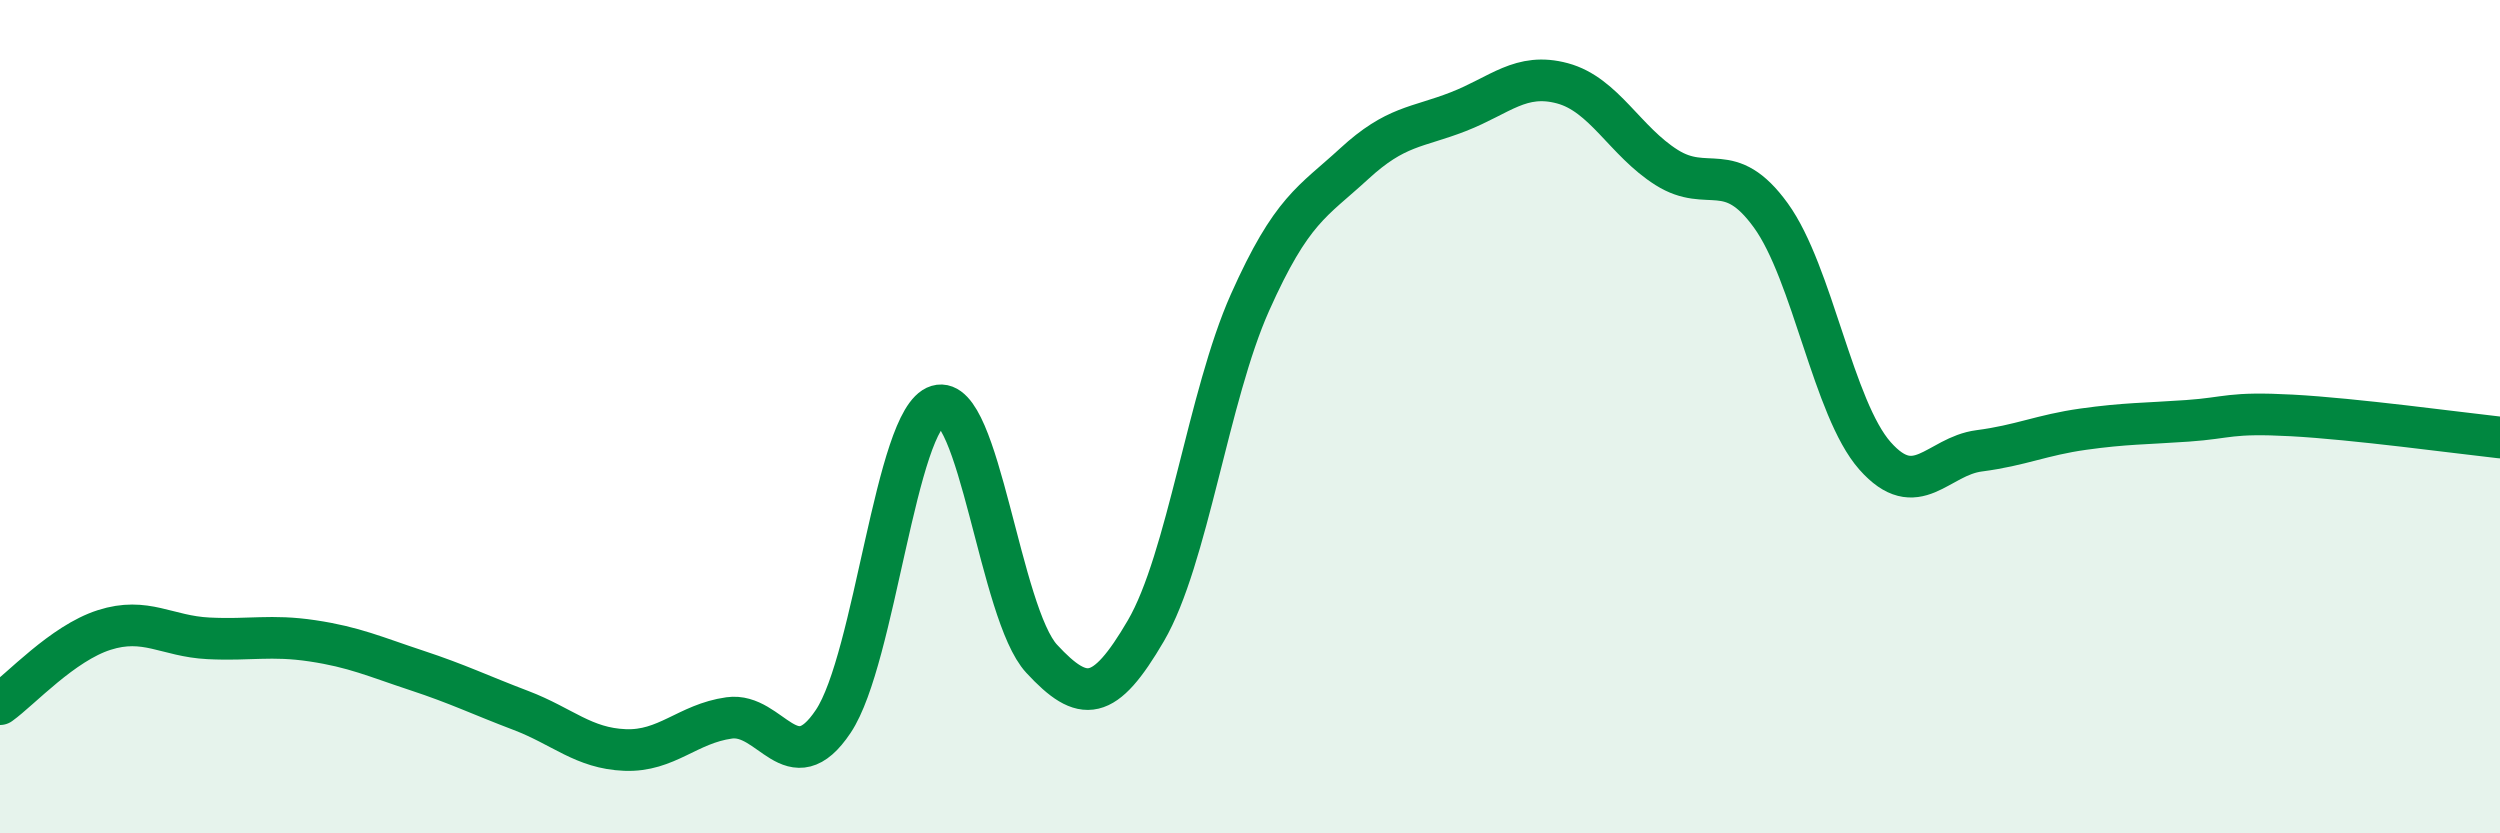
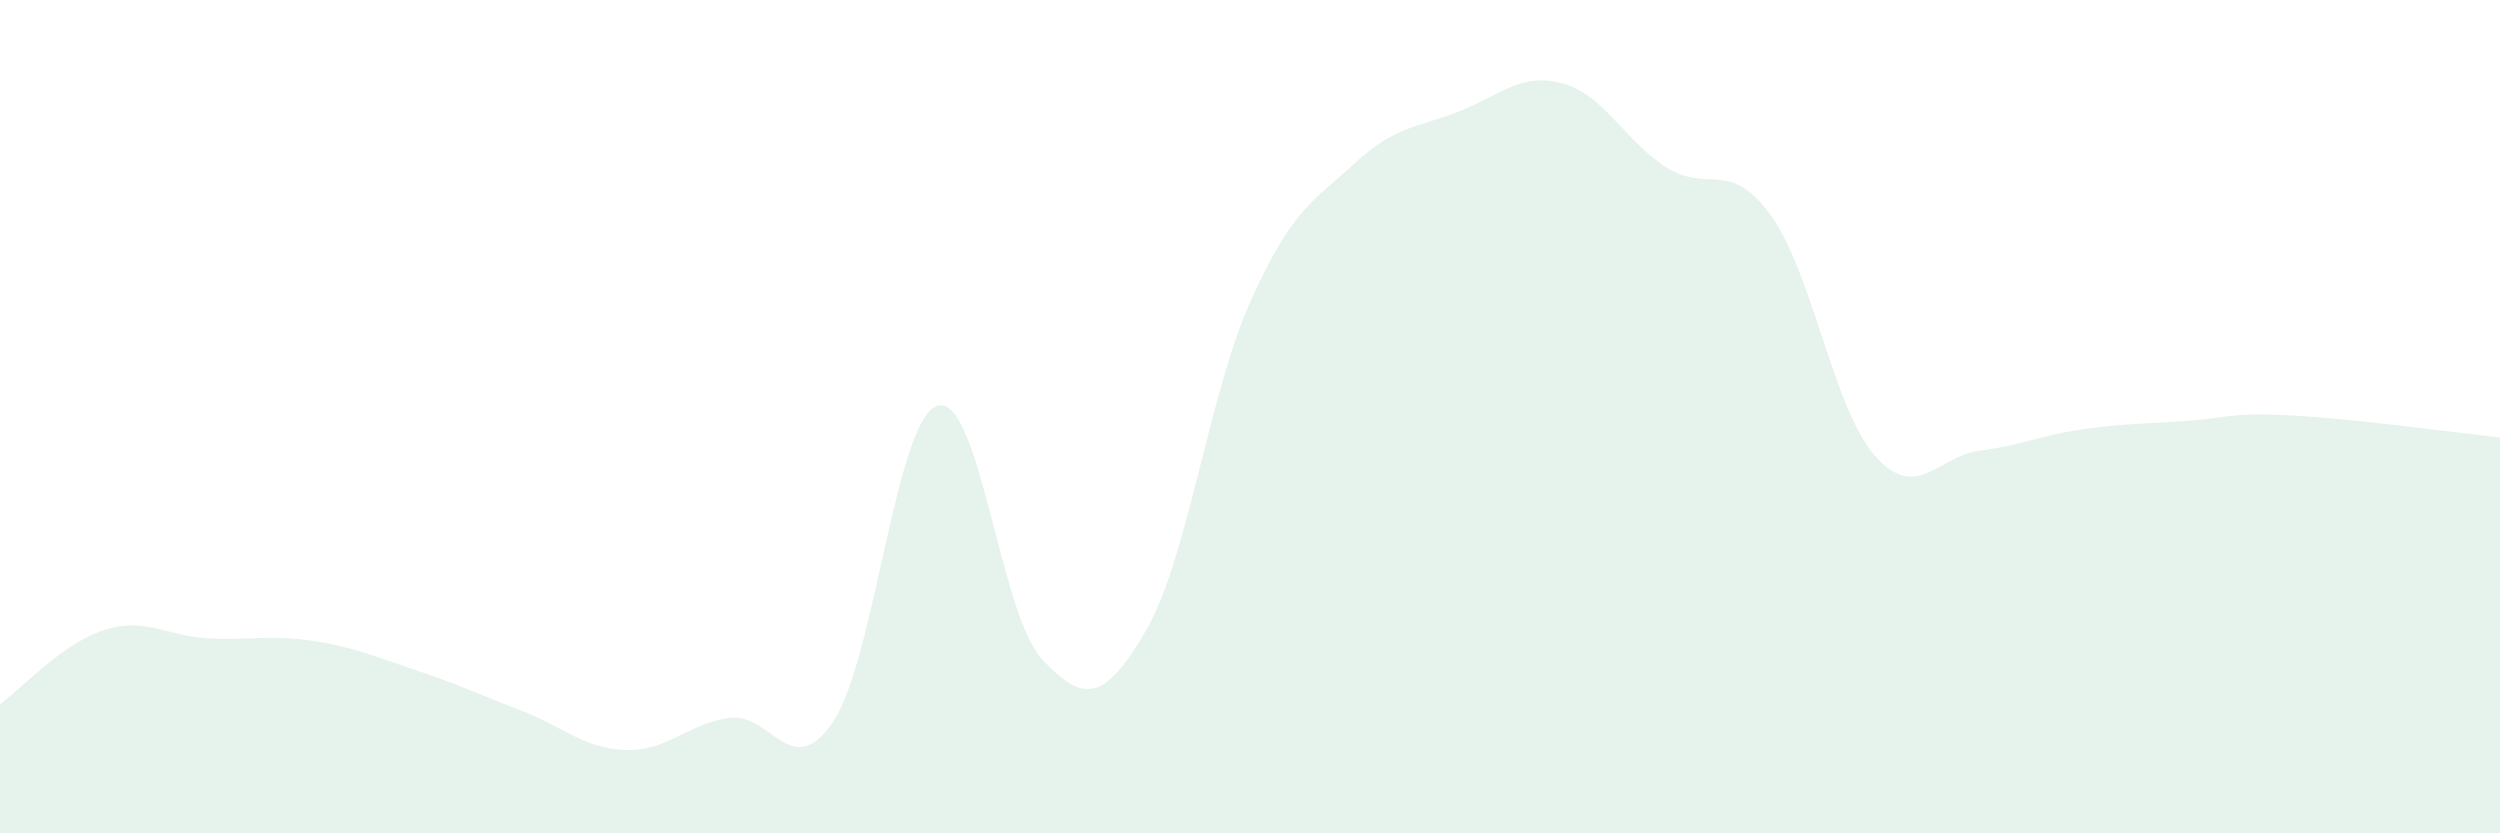
<svg xmlns="http://www.w3.org/2000/svg" width="60" height="20" viewBox="0 0 60 20">
  <path d="M 0,16.9 C 0.5,16.54 1.5,15.44 2.5,15.12 C 3.5,14.8 4,15.27 5,15.32 C 6,15.37 6.5,15.23 7.5,15.38 C 8.5,15.53 9,15.76 10,16.09 C 11,16.42 11.5,16.67 12.5,17.05 C 13.5,17.43 14,17.96 15,18 C 16,18.04 16.5,17.37 17.5,17.23 C 18.5,17.09 19,18.81 20,17.31 C 21,15.81 21.5,10.04 22.5,9.74 C 23.5,9.44 24,14.73 25,15.81 C 26,16.89 26.5,16.85 27.5,15.14 C 28.5,13.43 29,9.5 30,7.26 C 31,5.02 31.5,4.85 32.5,3.93 C 33.5,3.01 34,3.07 35,2.68 C 36,2.29 36.5,1.73 37.5,2 C 38.5,2.27 39,3.39 40,4.02 C 41,4.65 41.5,3.79 42.5,5.17 C 43.5,6.55 44,9.81 45,10.94 C 46,12.07 46.5,10.95 47.5,10.82 C 48.5,10.69 49,10.44 50,10.3 C 51,10.16 51.5,10.17 52.5,10.1 C 53.5,10.03 53.5,9.89 55,9.97 C 56.5,10.05 59,10.39 60,10.5L60 20L0 20Z" fill="#008740" opacity="0.1" stroke-linecap="round" stroke-linejoin="round" />
-   <path d="M 0,16.9 C 0.5,16.54 1.5,15.44 2.5,15.12 C 3.5,14.8 4,15.27 5,15.32 C 6,15.37 6.5,15.23 7.5,15.38 C 8.5,15.53 9,15.76 10,16.09 C 11,16.42 11.5,16.67 12.5,17.05 C 13.5,17.43 14,17.96 15,18 C 16,18.04 16.5,17.37 17.5,17.23 C 18.5,17.09 19,18.81 20,17.31 C 21,15.81 21.5,10.04 22.5,9.74 C 23.5,9.44 24,14.73 25,15.81 C 26,16.89 26.5,16.85 27.5,15.14 C 28.5,13.43 29,9.5 30,7.26 C 31,5.02 31.5,4.85 32.5,3.93 C 33.5,3.01 34,3.07 35,2.68 C 36,2.29 36.5,1.73 37.5,2 C 38.5,2.27 39,3.39 40,4.02 C 41,4.65 41.5,3.79 42.5,5.17 C 43.5,6.55 44,9.81 45,10.94 C 46,12.07 46.5,10.95 47.5,10.82 C 48.5,10.69 49,10.44 50,10.3 C 51,10.16 51.5,10.17 52.5,10.1 C 53.5,10.03 53.5,9.89 55,9.97 C 56.5,10.05 59,10.39 60,10.5" stroke="#008740" stroke-width="1" fill="none" stroke-linecap="round" stroke-linejoin="round" />
</svg>